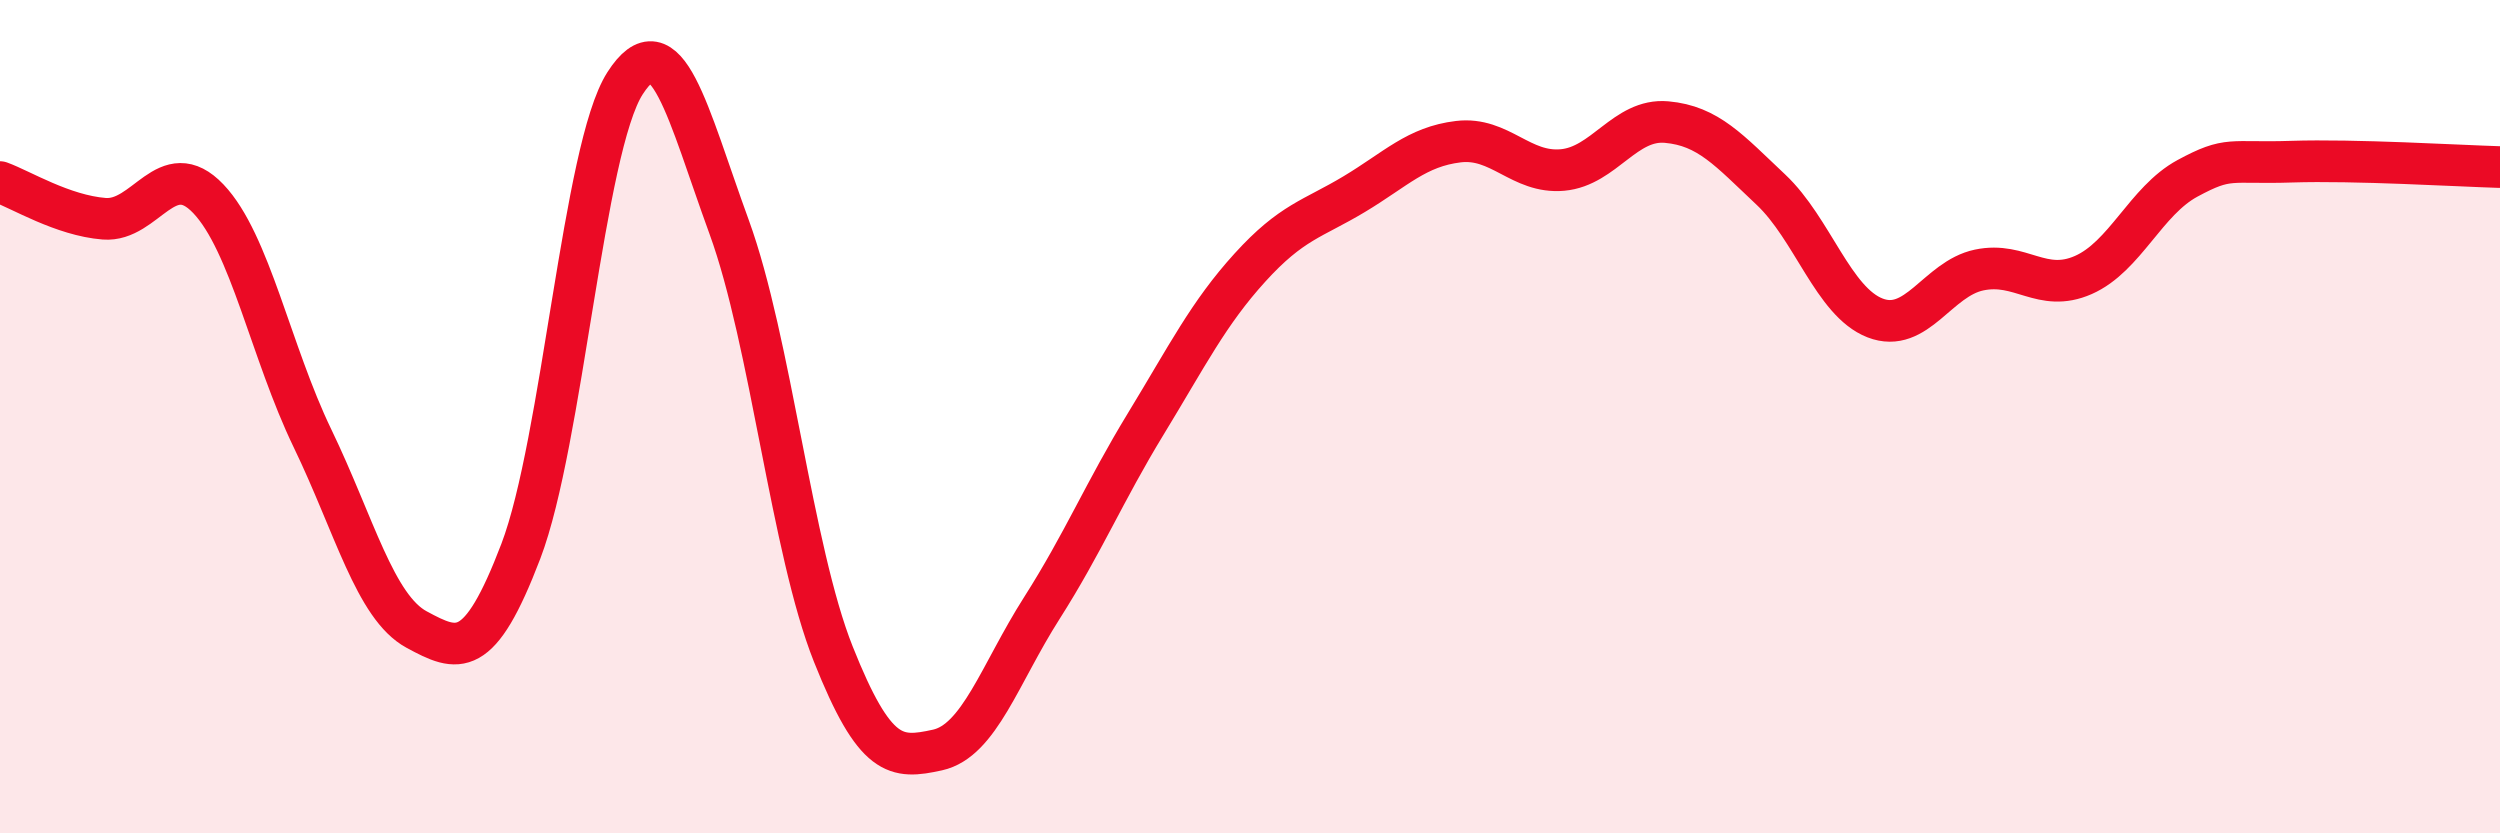
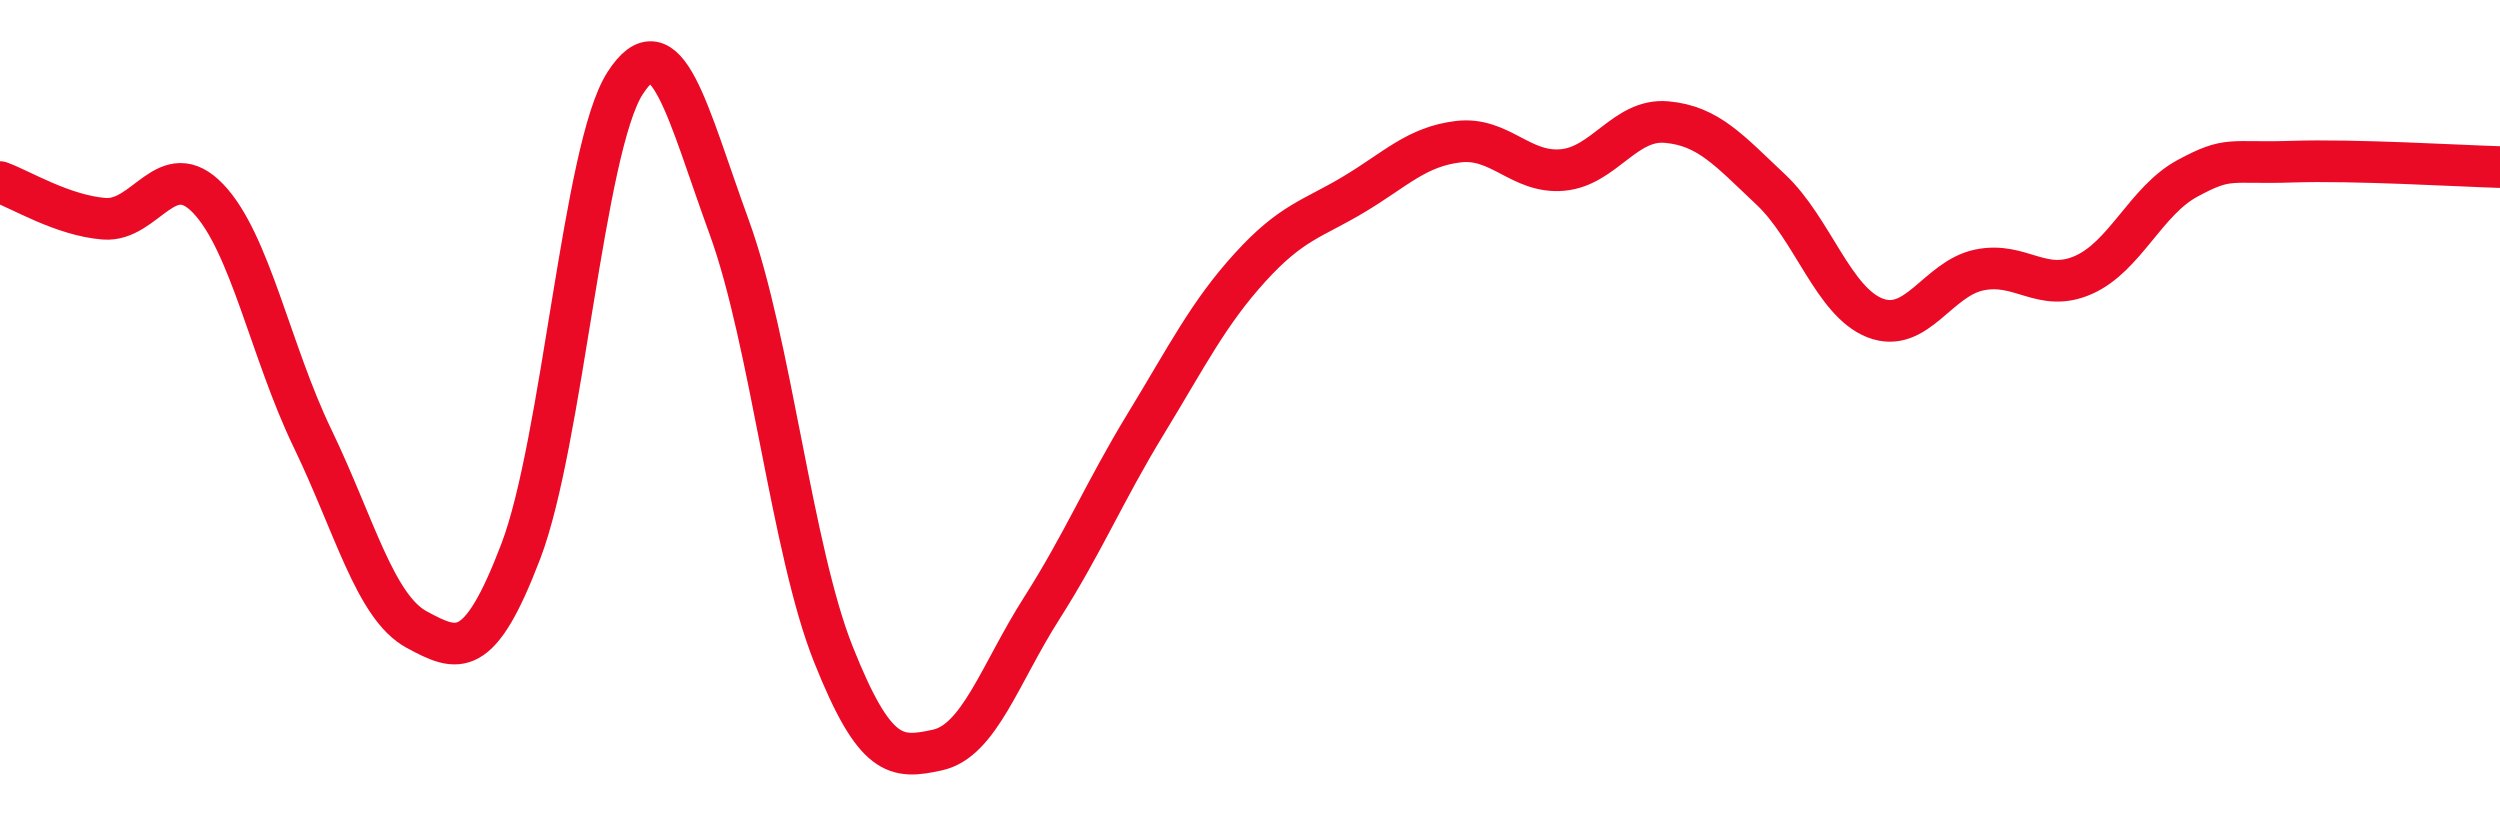
<svg xmlns="http://www.w3.org/2000/svg" width="60" height="20" viewBox="0 0 60 20">
-   <path d="M 0,4.37 C 0.5,4.55 1.5,5.17 2.5,5.25 C 3.5,5.33 4,3.72 5,4.77 C 6,5.82 6.5,8.45 7.5,10.52 C 8.5,12.59 9,14.57 10,15.11 C 11,15.65 11.5,15.85 12.5,13.23 C 13.5,10.61 14,3.56 15,2 C 16,0.44 16.5,2.71 17.5,5.45 C 18.5,8.19 19,13.19 20,15.7 C 21,18.21 21.5,18.22 22.5,18 C 23.5,17.78 24,16.17 25,14.6 C 26,13.03 26.5,11.81 27.5,10.17 C 28.5,8.53 29,7.52 30,6.42 C 31,5.32 31.5,5.26 32.5,4.66 C 33.5,4.06 34,3.52 35,3.4 C 36,3.28 36.5,4.17 37.5,4.08 C 38.5,3.99 39,2.84 40,2.93 C 41,3.02 41.5,3.61 42.5,4.55 C 43.5,5.49 44,7.24 45,7.63 C 46,8.02 46.5,6.69 47.5,6.48 C 48.5,6.27 49,7.04 50,6.6 C 51,6.16 51.5,4.82 52.5,4.28 C 53.5,3.74 53.5,3.93 55,3.88 C 56.5,3.83 59,3.98 60,4.01L60 20L0 20Z" fill="#EB0A25" opacity="0.1" stroke-linecap="round" stroke-linejoin="round" />
  <path d="M 0,4.37 C 0.5,4.55 1.5,5.17 2.5,5.25 C 3.5,5.33 4,3.72 5,4.77 C 6,5.82 6.5,8.45 7.5,10.52 C 8.5,12.59 9,14.57 10,15.11 C 11,15.65 11.5,15.85 12.5,13.23 C 13.5,10.61 14,3.56 15,2 C 16,0.44 16.5,2.71 17.5,5.45 C 18.5,8.19 19,13.19 20,15.7 C 21,18.21 21.5,18.22 22.5,18 C 23.5,17.78 24,16.17 25,14.6 C 26,13.03 26.5,11.81 27.5,10.17 C 28.5,8.53 29,7.52 30,6.42 C 31,5.32 31.5,5.26 32.5,4.66 C 33.5,4.06 34,3.52 35,3.4 C 36,3.28 36.5,4.17 37.5,4.08 C 38.5,3.99 39,2.84 40,2.93 C 41,3.02 41.5,3.61 42.5,4.55 C 43.5,5.49 44,7.24 45,7.63 C 46,8.02 46.5,6.69 47.5,6.48 C 48.5,6.27 49,7.04 50,6.6 C 51,6.16 51.5,4.82 52.5,4.28 C 53.5,3.74 53.5,3.93 55,3.88 C 56.5,3.83 59,3.98 60,4.01" stroke="#EB0A25" stroke-width="1" fill="none" stroke-linecap="round" stroke-linejoin="round" />
</svg>